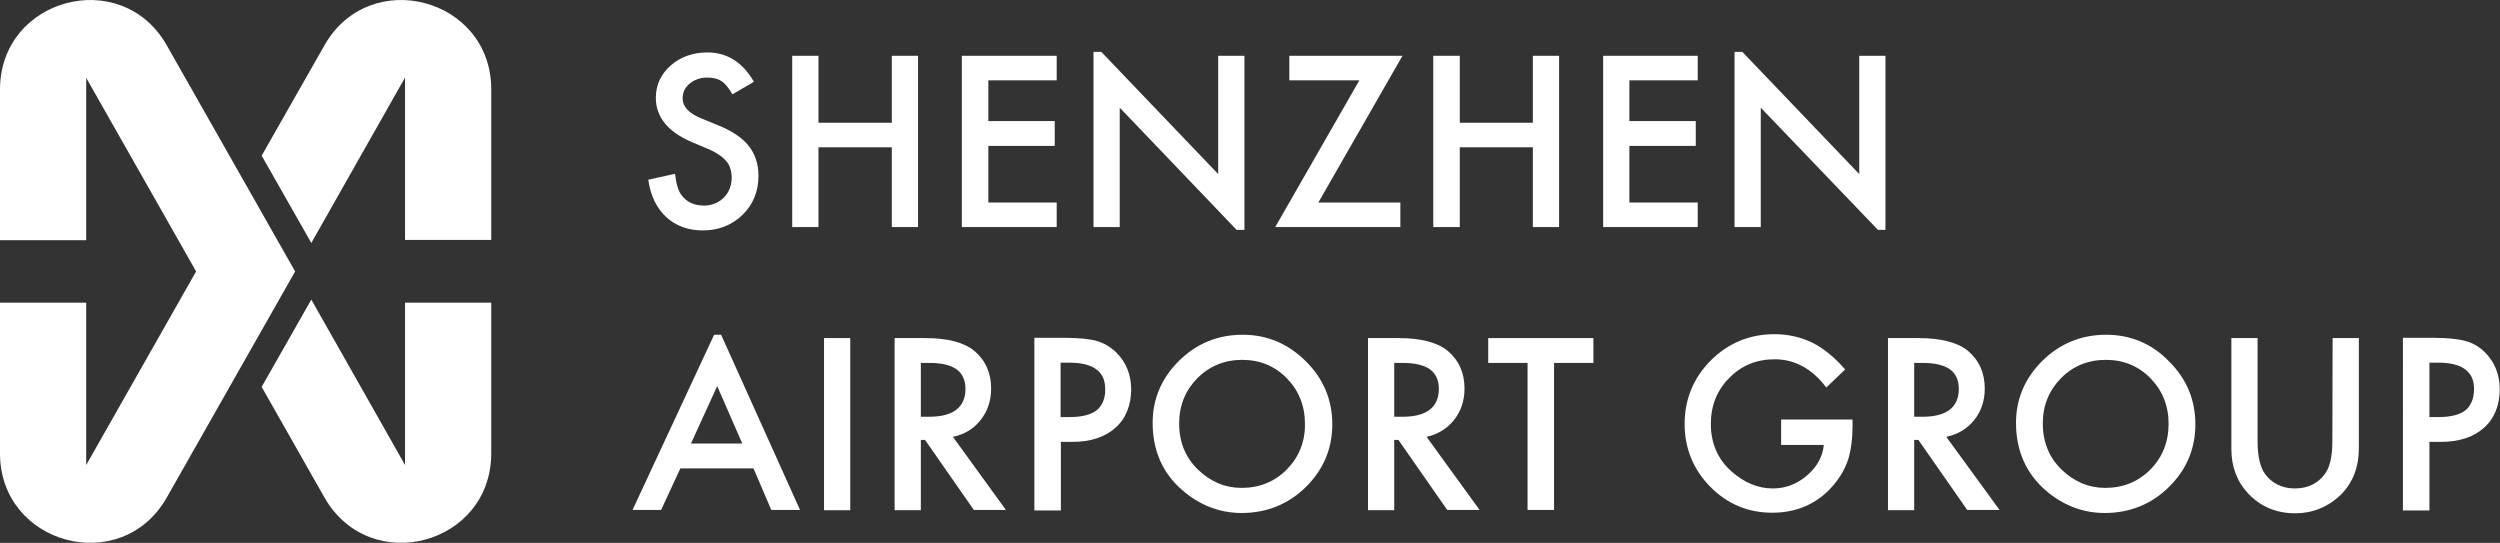
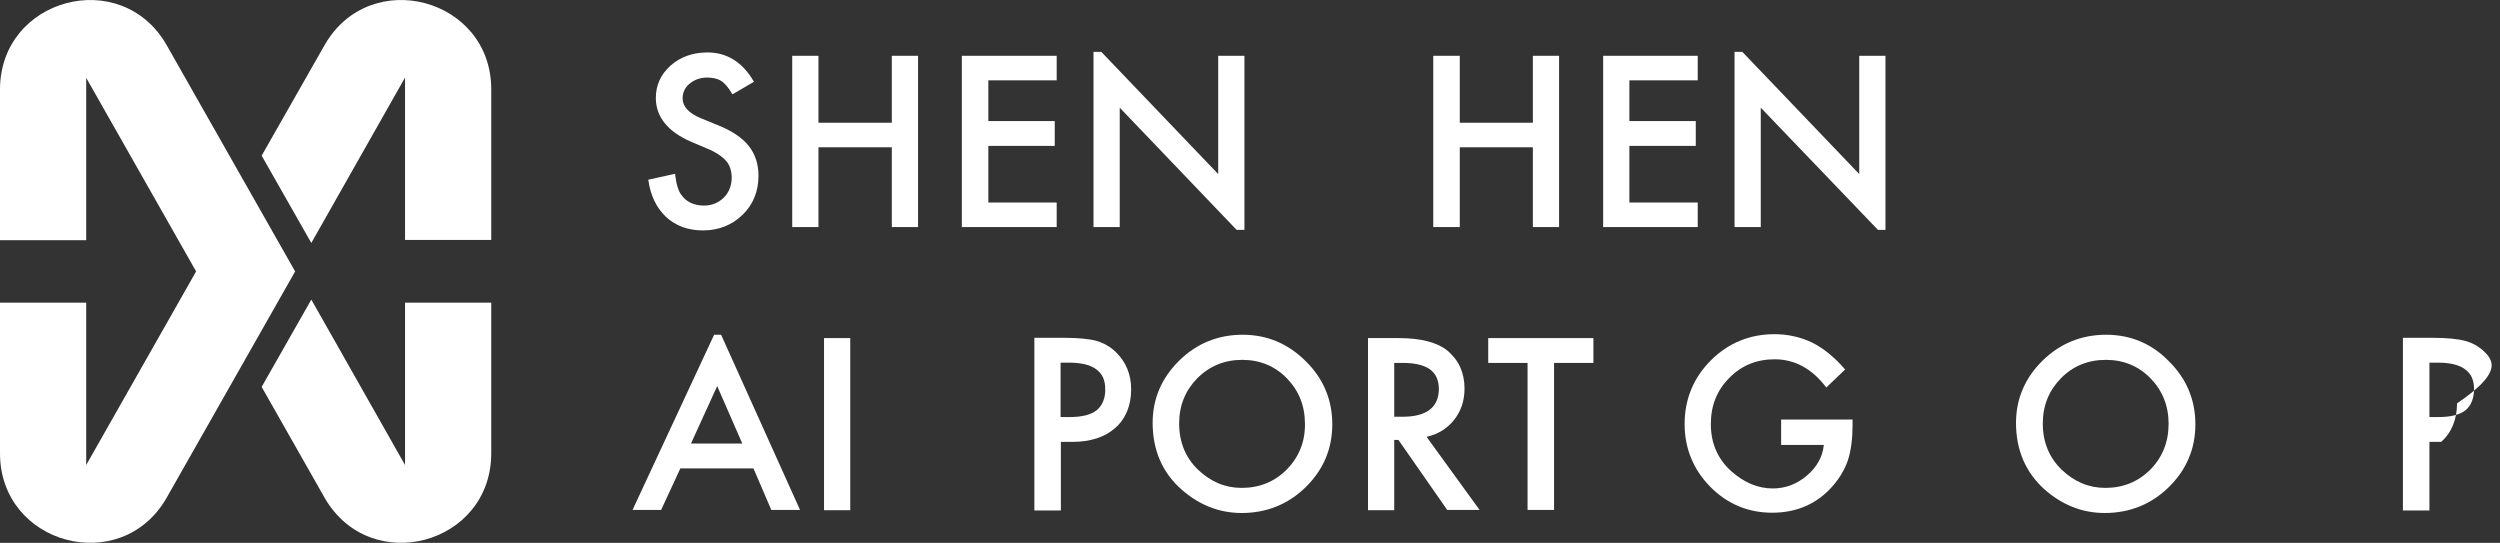
<svg xmlns="http://www.w3.org/2000/svg" version="1.1" id="图层_1" x="0px" y="0px" viewBox="0 0 896.2 194.6" style="enable-background:new 0 0 896.2 194.6;" xml:space="preserve">
  <rect x="0" y="0" width="896.2" height="194.6" fill="#333333" stroke="none" />
  <style type="text/css">
	.st0{fill:#FFFFFF;}
</style>
  <g>
    <rect x="295.4" y="121.2" class="st0" width="9.4" height="61.7" />
-     <path class="st0" d="M351.5,150.6c2.5-3.1,3.8-6.9,3.8-11.3c0-5.6-2-10.1-6-13.5c-3.6-3-9.5-4.6-17.6-4.6h-11v61.7h9.4v-25.2h1.5   l17.5,25.1l0,0h11.5l-19-26.2C345.8,155.7,349.1,153.7,351.5,150.6z M330.1,149.4v-19.3h3.2c4.2,0,7.5,0.8,9.6,2.3s3.2,3.9,3.2,7   c0,3.3-1.1,5.8-3.3,7.5c-2.2,1.7-5.5,2.5-9.8,2.5H330.1z" />
    <path class="st0" d="M521.2,150.6c2.5-3.1,3.8-6.9,3.8-11.3c0-5.6-2-10.1-6-13.5c-3.6-3-9.5-4.6-17.6-4.6h-11v61.7h9.4v-25.2h1.5   l17.5,25.1l0,0h11.6l-19-26.2C515.4,155.7,518.7,153.7,521.2,150.6z M499.8,149.4v-19.3h3.2c4.2,0,7.5,0.8,9.6,2.3s3.2,3.9,3.2,7   c0,3.3-1.1,5.8-3.3,7.5s-5.5,2.5-9.8,2.5H499.8z" />
    <polygon class="st0" points="533.5,130.1 547.6,130.1 547.6,182.8 557.1,182.8 557.1,130.1 571.2,130.1 571.2,121.2 533.5,121.2     " />
    <path class="st0" d="M638.5,159.5h15.3c-0.4,4.2-2.5,8-6.1,11c-3.6,3.1-7.7,4.6-12.2,4.6c-5.3,0-10.3-2.1-14.9-6.2   c-4.9-4.4-7.3-10.1-7.3-16.9c0-6.6,2.2-12.1,6.6-16.5c4.4-4.5,9.8-6.7,16.3-6.7c7.2,0,13.4,3.4,18.4,10l0.1,0.1l6.7-6.4h0.1   l-0.1-0.1c-3.8-4.4-7.8-7.6-11.8-9.6c-4.2-2-8.7-3-13.5-3c-8.9,0-16.6,3.2-22.8,9.4c-6.2,6.2-9.4,13.9-9.4,22.8   c0,8.7,3.1,16.3,9.2,22.5c6.1,6.2,13.6,9.3,22.2,9.3c8.8,0,16.2-3.2,21.8-9.7c2.5-2.9,4.3-6,5.4-9.3c1.1-3.5,1.6-7.7,1.6-12.3v-2.1   h-25.6V159.5z" />
-     <path class="st0" d="M707.7,150.6c2.5-3.1,3.8-6.9,3.8-11.3c0-5.6-2-10.1-6-13.5c-3.6-3-9.6-4.6-17.7-4.6h-11v61.7h9.4v-25.2h1.5   l17.5,25.1l0,0h11.6l-19.1-26.2C701.9,155.7,705.2,153.7,707.7,150.6z M686.2,149.4v-19.3h3.2c4.2,0,7.5,0.8,9.6,2.3s3.2,3.9,3.2,7   c0,3.3-1.1,5.8-3.3,7.5s-5.5,2.5-9.8,2.5H686.2z" />
-     <path class="st0" d="M836.1,158.3L836.1,158.3c0,5.3-0.9,9.2-2.6,11.5c-2.5,3.5-6.2,5.3-10.8,5.3s-8.3-1.8-10.8-5.3   c-1.7-2.4-2.6-6.3-2.6-11.5v-37.1h-9.4v39.7c0,6.5,2.1,11.9,6.1,16.1c4.5,4.7,10.1,7,16.7,7s12.2-2.4,16.8-7   c4-4.2,6.1-9.6,6.1-16.1v-39.7h-9.4L836.1,158.3L836.1,158.3z" />
    <path class="st0" d="M258.5,120H256l-29.2,62.7v0.1H237l6.9-14.9h26.2l6.4,14.9l0,0h10.3L258.5,120L258.5,120z M247.7,159l9.4-20.6   l9,20.6H247.7z" />
    <path class="st0" d="M393.1,122.2c-2.6-0.7-6.6-1.1-11.7-1.1h-10.6V183h9.5v-24.6h4.2c6.4,0,11.6-1.7,15.3-5   c3.8-3.3,5.7-8.2,5.7-13.8c0-5.3-1.8-9.7-5.3-13.2C398.1,124.3,395.7,123,393.1,122.2z M393.1,147.1c-2.1,1.6-5.3,2.4-9.5,2.4h-3.4   V130h3c4.4,0,7.7,0.8,9.8,2.4c2.2,1.6,3.2,3.9,3.2,7.1C396.3,142.6,395.2,145.4,393.1,147.1z" />
-     <path class="st0" d="M890.8,126.3c-2-2-4.4-3.4-7.1-4.1c-2.6-0.7-6.6-1.1-11.7-1.1h-10.6V183h9.5v-24.6h4.2c6.4,0,11.6-1.7,15.3-5   c3.8-3.3,5.7-8.2,5.7-13.8C896.1,134.2,894.3,129.8,890.8,126.3z M883.8,147.1c-2.1,1.6-5.3,2.4-9.5,2.4h-3.4V130h3   c4.4,0,7.7,0.8,9.8,2.4c2.2,1.6,3.2,3.9,3.2,7.1C886.9,142.6,885.9,145.4,883.8,147.1z" />
+     <path class="st0" d="M890.8,126.3c-2-2-4.4-3.4-7.1-4.1c-2.6-0.7-6.6-1.1-11.7-1.1h-10.6V183h9.5v-24.6h4.2c3.8-3.3,5.7-8.2,5.7-13.8C896.1,134.2,894.3,129.8,890.8,126.3z M883.8,147.1c-2.1,1.6-5.3,2.4-9.5,2.4h-3.4V130h3   c4.4,0,7.7,0.8,9.8,2.4c2.2,1.6,3.2,3.9,3.2,7.1C886.9,142.6,885.9,145.4,883.8,147.1z" />
    <path class="st0" d="M445.5,120c-8.9,0-16.5,3.1-22.8,9.3c-6.3,6.2-9.5,13.7-9.5,22.3c0,9.8,3.5,17.9,10.5,24   c6.3,5.5,13.5,8.3,21.4,8.3c8.9,0,16.7-3.1,23-9.3s9.5-13.7,9.5-22.5s-3.2-16.4-9.5-22.6C461.8,123.2,454.2,120,445.5,120z    M461.3,168.3c-4.4,4.4-9.8,6.6-16.2,6.6c-5.9,0-11.1-2.2-15.6-6.5s-6.8-9.9-6.8-16.6c0-6.4,2.2-11.8,6.5-16.2   c4.4-4.4,9.8-6.6,16.1-6.6c6.3,0,11.7,2.2,16,6.6c4.3,4.4,6.5,9.9,6.5,16.3C467.9,158.4,465.6,163.9,461.3,168.3z" />
    <path class="st0" d="M755,120c-8.8,0-16.5,3.1-22.8,9.3c-6.3,6.2-9.5,13.7-9.5,22.3c0,9.8,3.5,17.9,10.4,24   c6.3,5.5,13.5,8.3,21.4,8.3c8.9,0,16.7-3.1,23-9.3s9.5-13.7,9.5-22.5s-3.2-16.4-9.5-22.6C771.4,123.2,763.8,120,755,120z    M770.9,168.3c-4.4,4.4-9.8,6.6-16.2,6.6c-5.9,0-11.1-2.2-15.6-6.5s-6.8-9.9-6.8-16.6c0-6.4,2.2-11.8,6.5-16.2s9.8-6.6,16.1-6.6   s11.7,2.2,16,6.6c4.3,4.4,6.5,9.9,6.5,16.3C777.4,158.4,775.2,163.9,770.9,168.3z" />
    <path class="st0" d="M238.8,77.8c3.5,3.2,7.9,4.8,13.2,4.8c5.6,0,10.4-1.9,14.2-5.6c3.8-3.7,5.7-8.4,5.7-14c0-4.2-1.2-7.8-3.5-10.7   s-6-5.4-11-7.4l-6.1-2.5c-4.4-1.8-6.6-4.2-6.6-7.1c0-2.1,0.8-3.9,2.5-5.3s3.8-2.2,6.3-2.2c2,0,3.8,0.4,5,1.2c1.2,0.7,2.6,2.3,4,4.7   l0.1,0.1l7.7-4.5l0,0l-0.1-0.1c-4-6.9-9.6-10.4-16.6-10.4c-5.2,0-9.7,1.6-13.2,4.7s-5.3,7-5.3,11.6c0,6.8,4.3,12.1,12.6,15.7   l5.9,2.5c1.5,0.6,2.8,1.3,4,2.1c1.1,0.7,2,1.5,2.7,2.3s1.2,1.7,1.5,2.7s0.5,2.1,0.5,3.2c0,2.9-1,5.4-2.8,7.2s-4.2,2.9-7.1,2.9   c-3.6,0-6.4-1.3-8.2-3.9c-1-1.3-1.8-3.8-2.2-7.4v-0.1l-9.5,2.1h-0.1v0.1C233.2,70.2,235.4,74.6,238.8,77.8z" />
    <polygon class="st0" points="329.1,81.4 329.1,20 319.7,20 319.7,44 293.4,44 293.4,20 284,20 284,81.4 293.4,81.4 293.4,52.8    319.7,52.8 319.7,81.4  " />
    <polygon class="st0" points="378.8,72.6 354.3,72.6 354.3,52.3 378.1,52.3 378.1,43.4 354.3,43.4 354.3,28.8 378.8,28.8 378.8,20    344.8,20 344.8,81.4 378.8,81.4  " />
-     <polygon class="st0" points="502,72.6 472.6,72.6 502.7,20.1 502.7,20 462.2,20 462.2,28.8 487.3,28.8 457.2,81.3 457.2,81.4    502,81.4  " />
    <polygon class="st0" points="523.3,52.8 549.5,52.8 549.5,81.4 558.9,81.4 558.9,20 549.5,20 549.5,44 523.3,44 523.3,20 513.8,20    513.8,81.4 523.3,81.4  " />
    <polygon class="st0" points="608.6,72.6 584.1,72.6 584.1,52.3 607.9,52.3 607.9,43.4 584.1,43.4 584.1,28.8 608.6,28.8 608.6,20    574.7,20 574.7,81.4 608.6,81.4  " />
    <polygon class="st0" points="401.4,38.6 443.3,82.4 443.4,82.4 446.1,82.4 446.1,20 436.7,20 436.7,62.4 394.8,18.6 394.8,18.6    392,18.6 392,81.4 401.4,81.4  " />
    <polygon class="st0" points="666.5,62.4 624.6,18.6 624.6,18.6 621.8,18.6 621.8,81.4 631.2,81.4 631.2,38.6 673.2,82.4    673.2,82.4 675.9,82.4 675.9,20 666.5,20  " />
  </g>
  <g>
    <path class="st0" d="M59.7,16.1C43.4-12.3,0-0.7,0,32.1v54h30.9V27.9l39.4,69.4l-39.4,69.4l0,0l0,0v-58.2H0v54   c0,32.8,43.4,44.4,59.7,16l46.1-81.2L59.7,16.1z" />
-     <path class="st0" d="M30.9,166.7L30.9,166.7L30.9,166.7z" />
  </g>
  <g>
    <path class="st0" d="M145.2,166.7l-33.6-59.3l-17.8,31.3l22.6,39.8c16.4,28.4,59.7,16.8,59.7-16v-54h-30.9L145.2,166.7L145.2,166.7   z" />
    <path class="st0" d="M116.4,16.1L93.8,55.8l17.8,31.3l33.6-59.3V86h30.9V32C176.1-0.7,132.7-12.3,116.4,16.1z" />
  </g>
</svg>